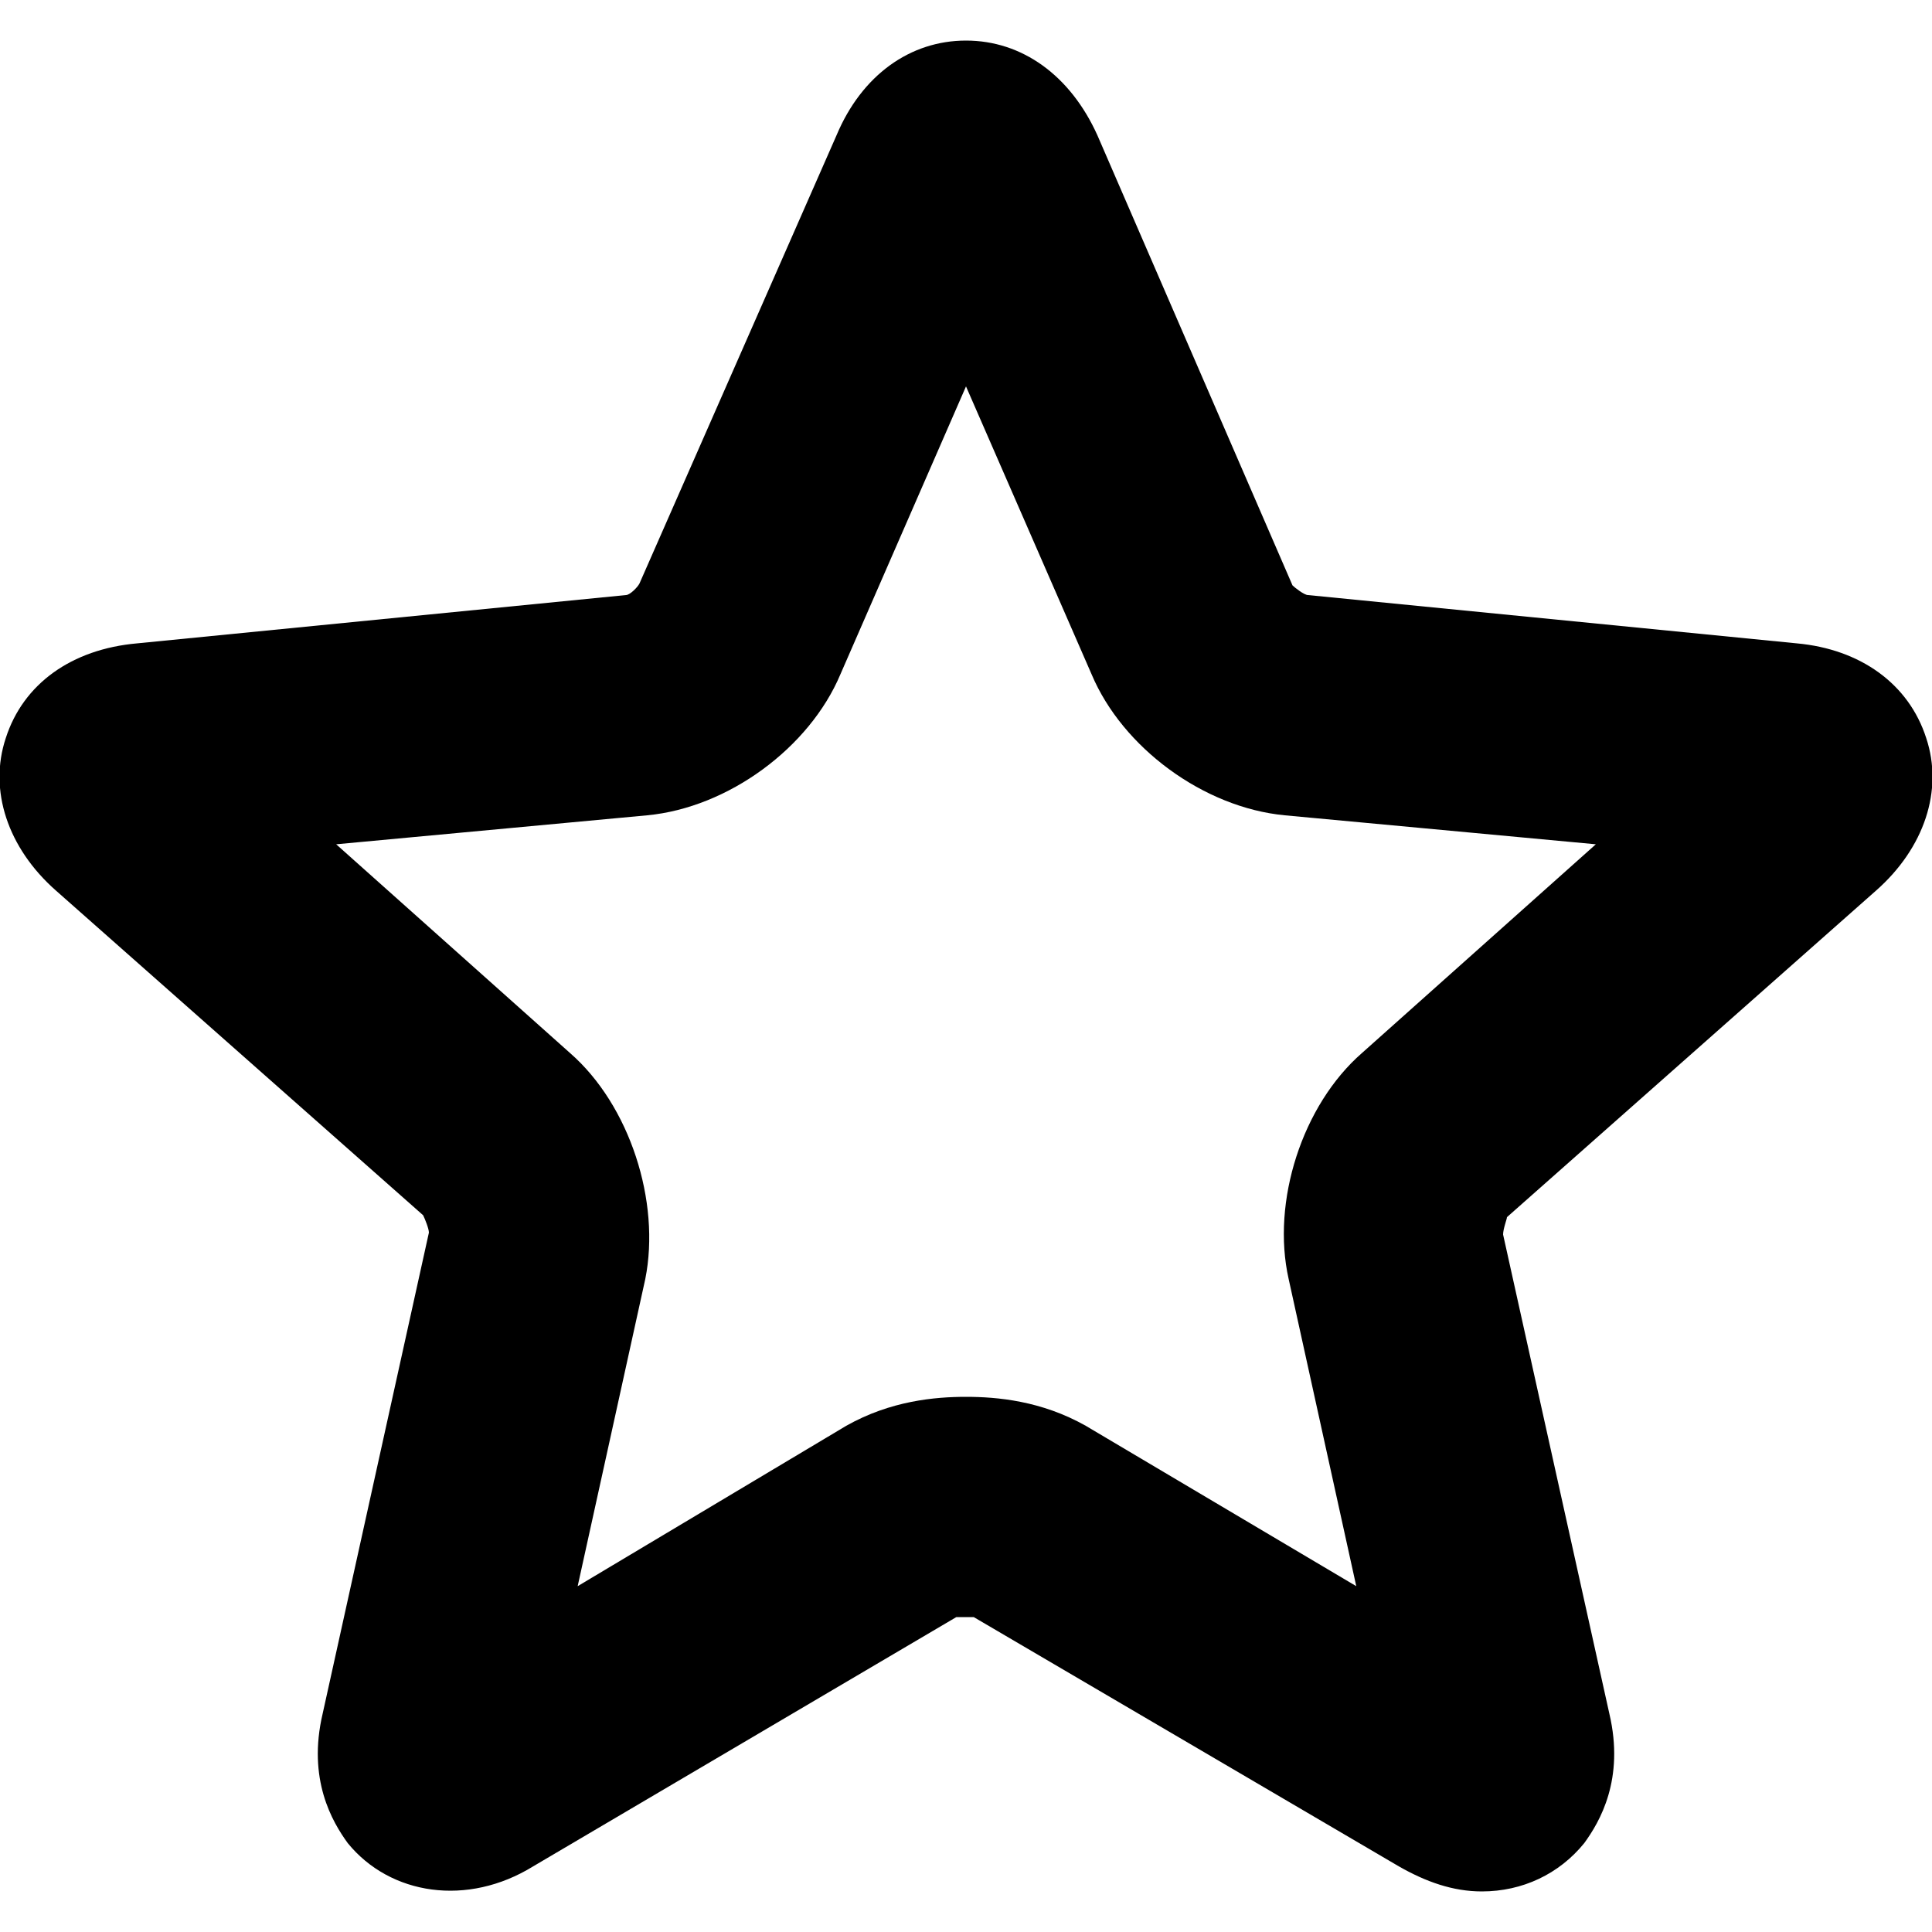
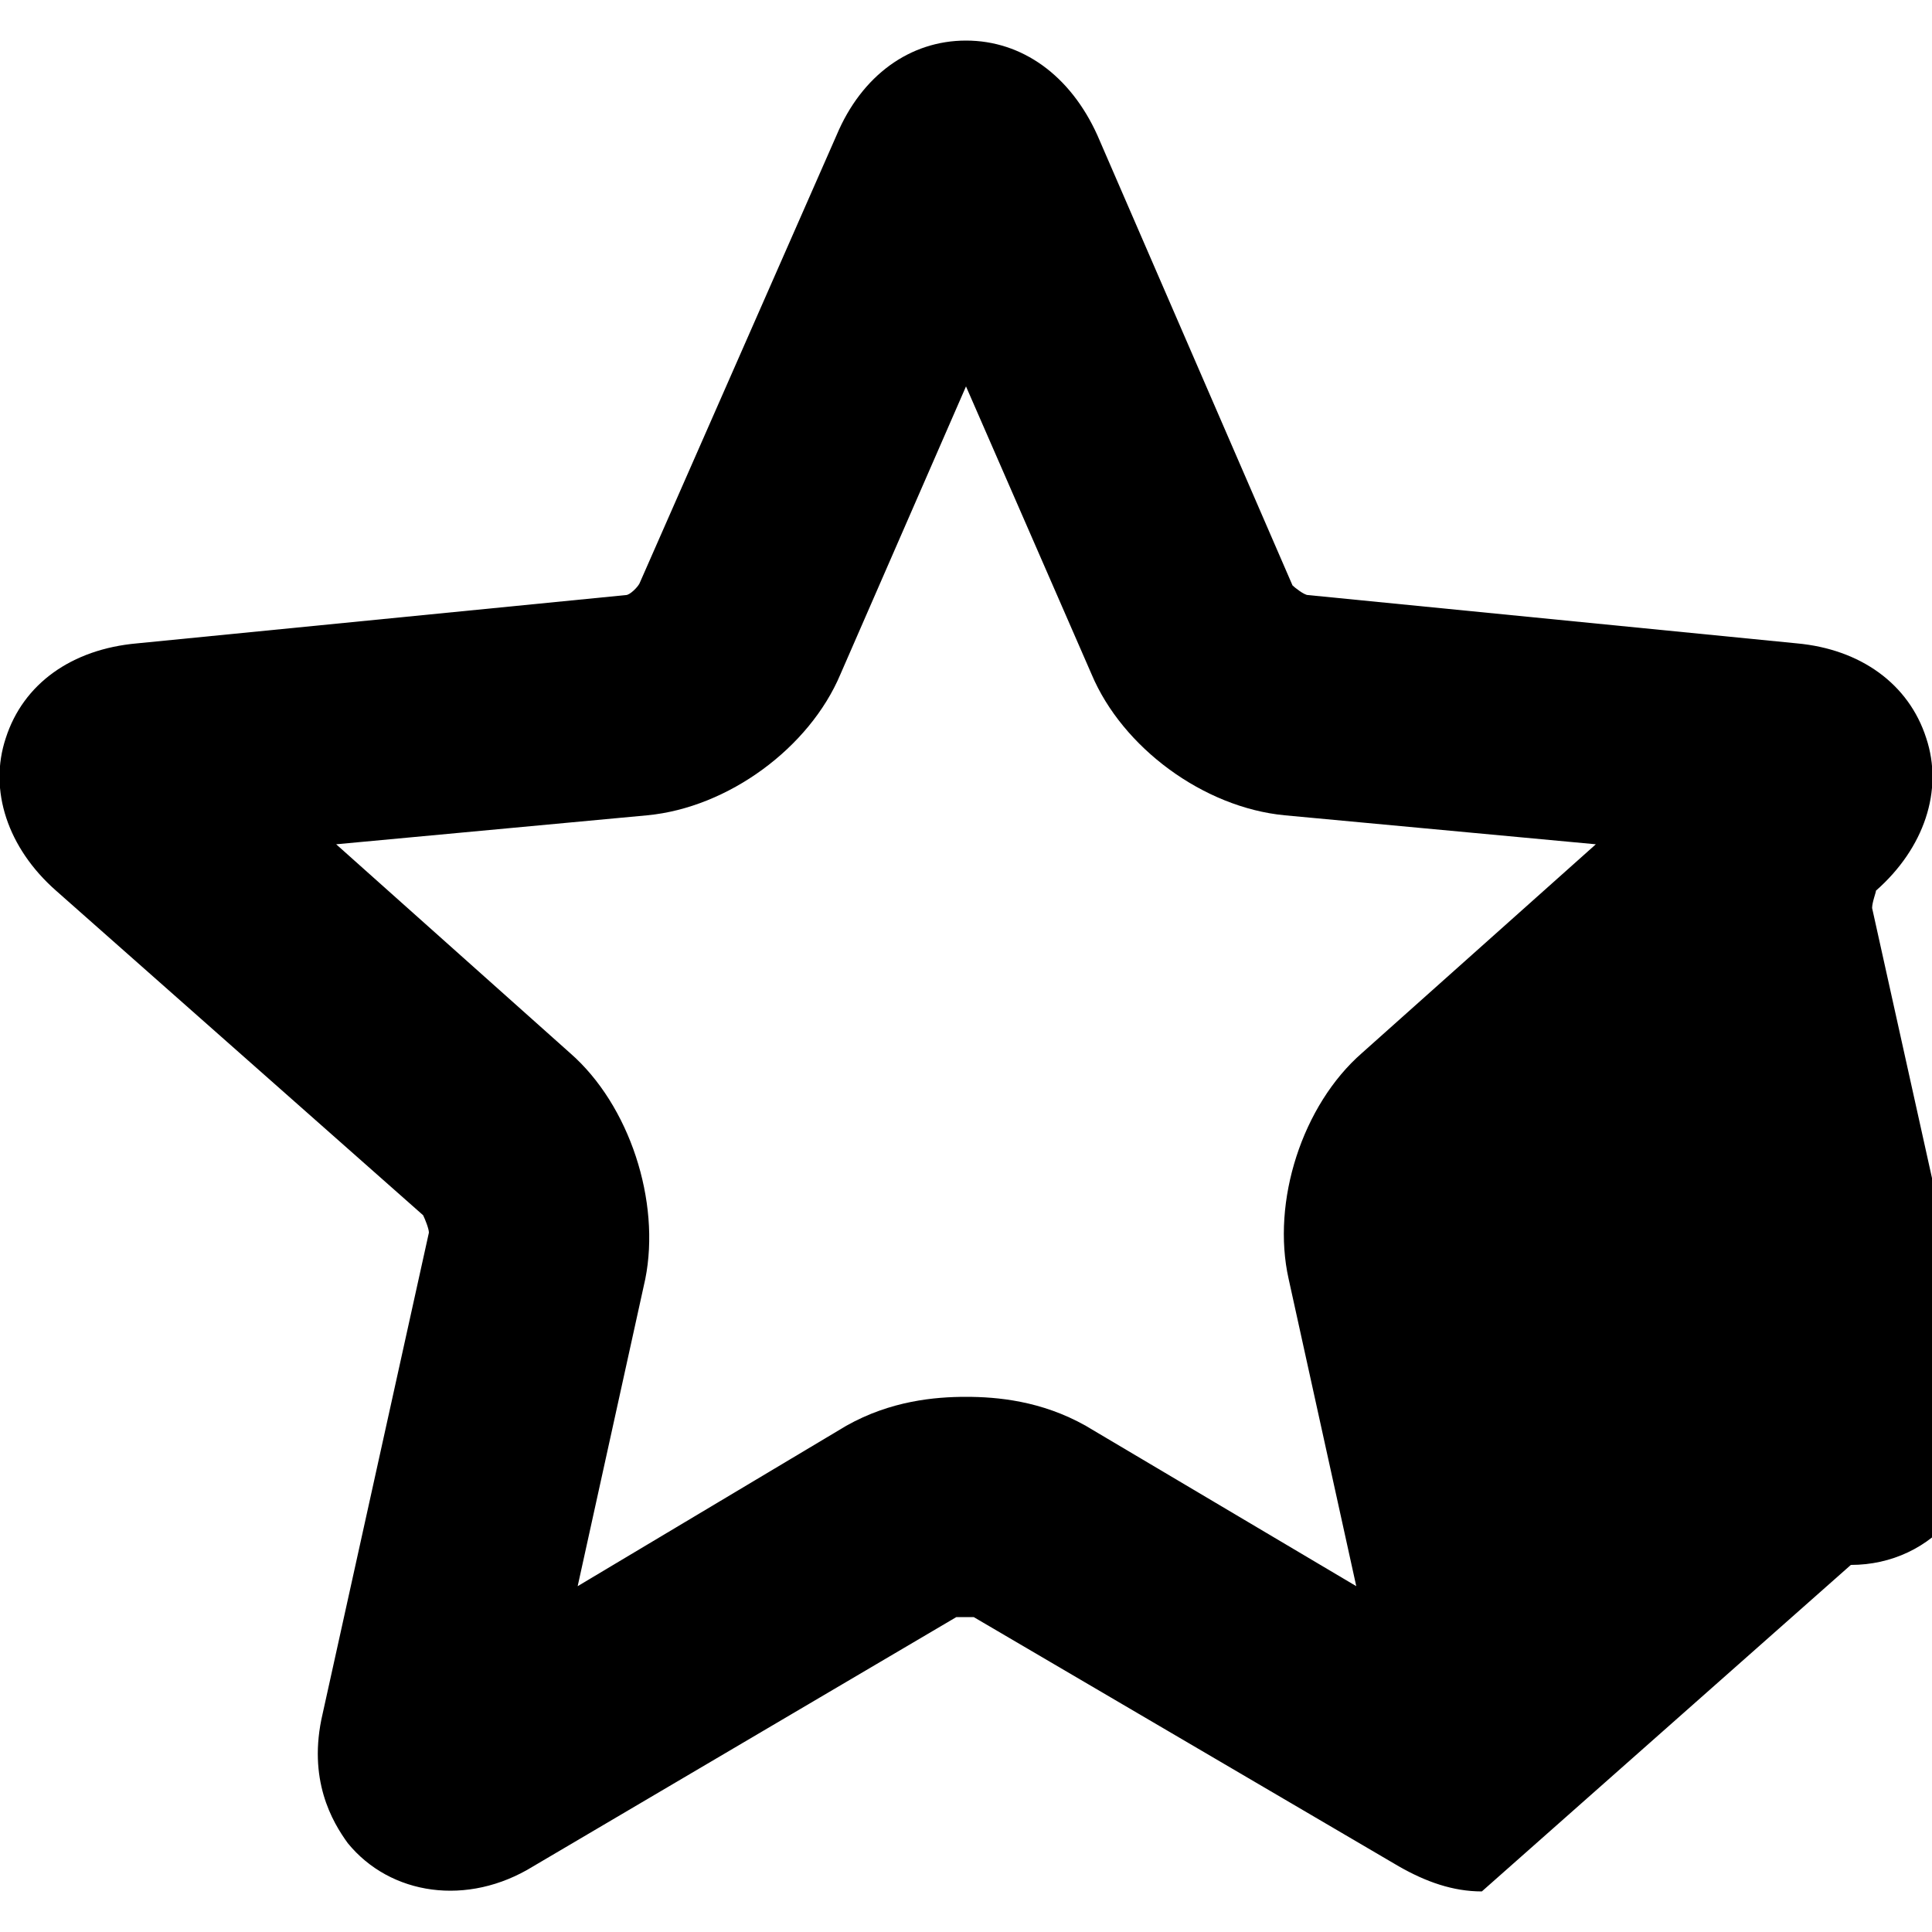
<svg xmlns="http://www.w3.org/2000/svg" width="64" height="64" viewBox="0 0 1000 1000">
-   <path d="M767 979c-15 0-29-5-43-13L504 837h-9L276 966c-34 21-74 15-96-12-8-11-21-33-13-67l55-249c0-2-2-7-3-9L29 461C4 439-6 409 3 382c9-28 34-46 68-49l253-25c2 0 6-4 7-6L433 70c13-31 38-49 67-49s54 18 68 49l101 233c1 1 6 5 8 5l253 25c33 3 58 21 67 49 9 27-1 57-26 79L780 630c0 1-2 6-2 9l55 248c8 34-5 56-13 67-13 16-32 25-53 25zM174 437l121 108c31 27 47 77 39 117l-35 159 139-83c23-13 46-15 62-15s39 2 62 15l140 83-35-159c-9-40 7-90 38-117l121-108-161-15c-42-4-84-35-100-73l-65-149-65 149c-16 38-58 69-100 73l-161 15z" />
+   <path d="M767 979c-15 0-29-5-43-13L504 837h-9L276 966c-34 21-74 15-96-12-8-11-21-33-13-67l55-249c0-2-2-7-3-9L29 461C4 439-6 409 3 382c9-28 34-46 68-49l253-25c2 0 6-4 7-6L433 70c13-31 38-49 67-49s54 18 68 49l101 233c1 1 6 5 8 5l253 25c33 3 58 21 67 49 9 27-1 57-26 79c0 1-2 6-2 9l55 248c8 34-5 56-13 67-13 16-32 25-53 25zM174 437l121 108c31 27 47 77 39 117l-35 159 139-83c23-13 46-15 62-15s39 2 62 15l140 83-35-159c-9-40 7-90 38-117l121-108-161-15c-42-4-84-35-100-73l-65-149-65 149c-16 38-58 69-100 73l-161 15z" />
</svg>